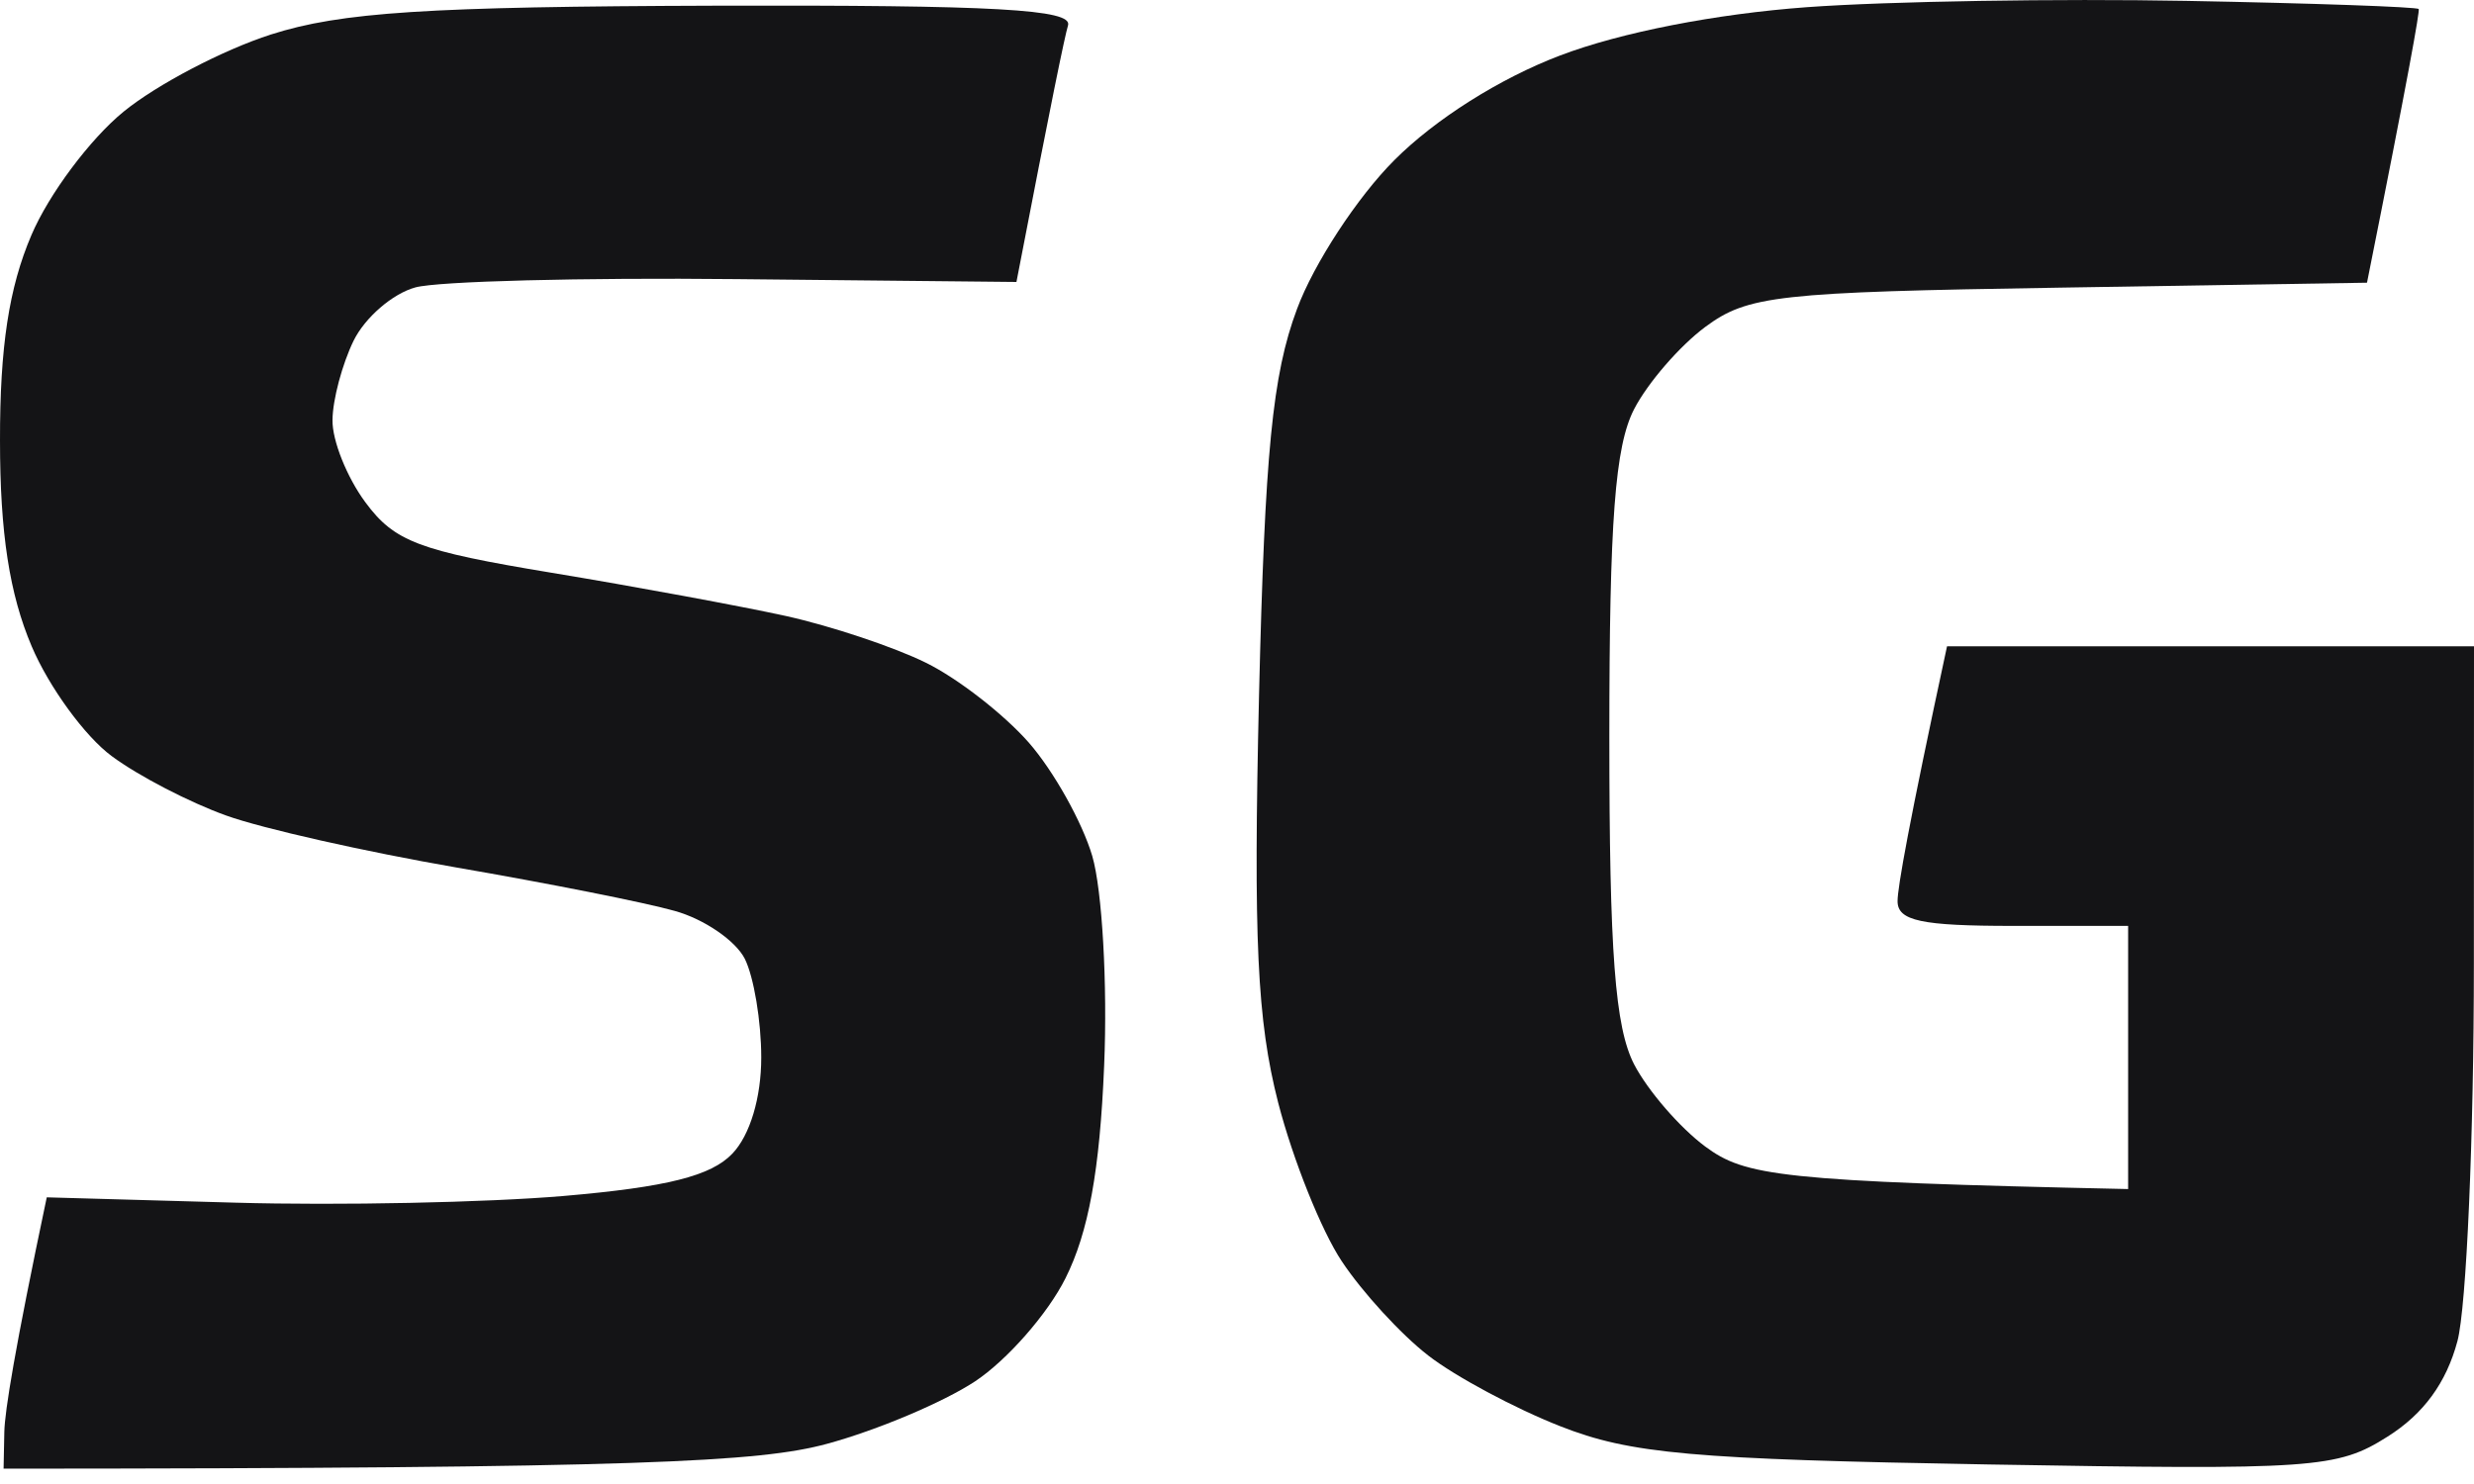
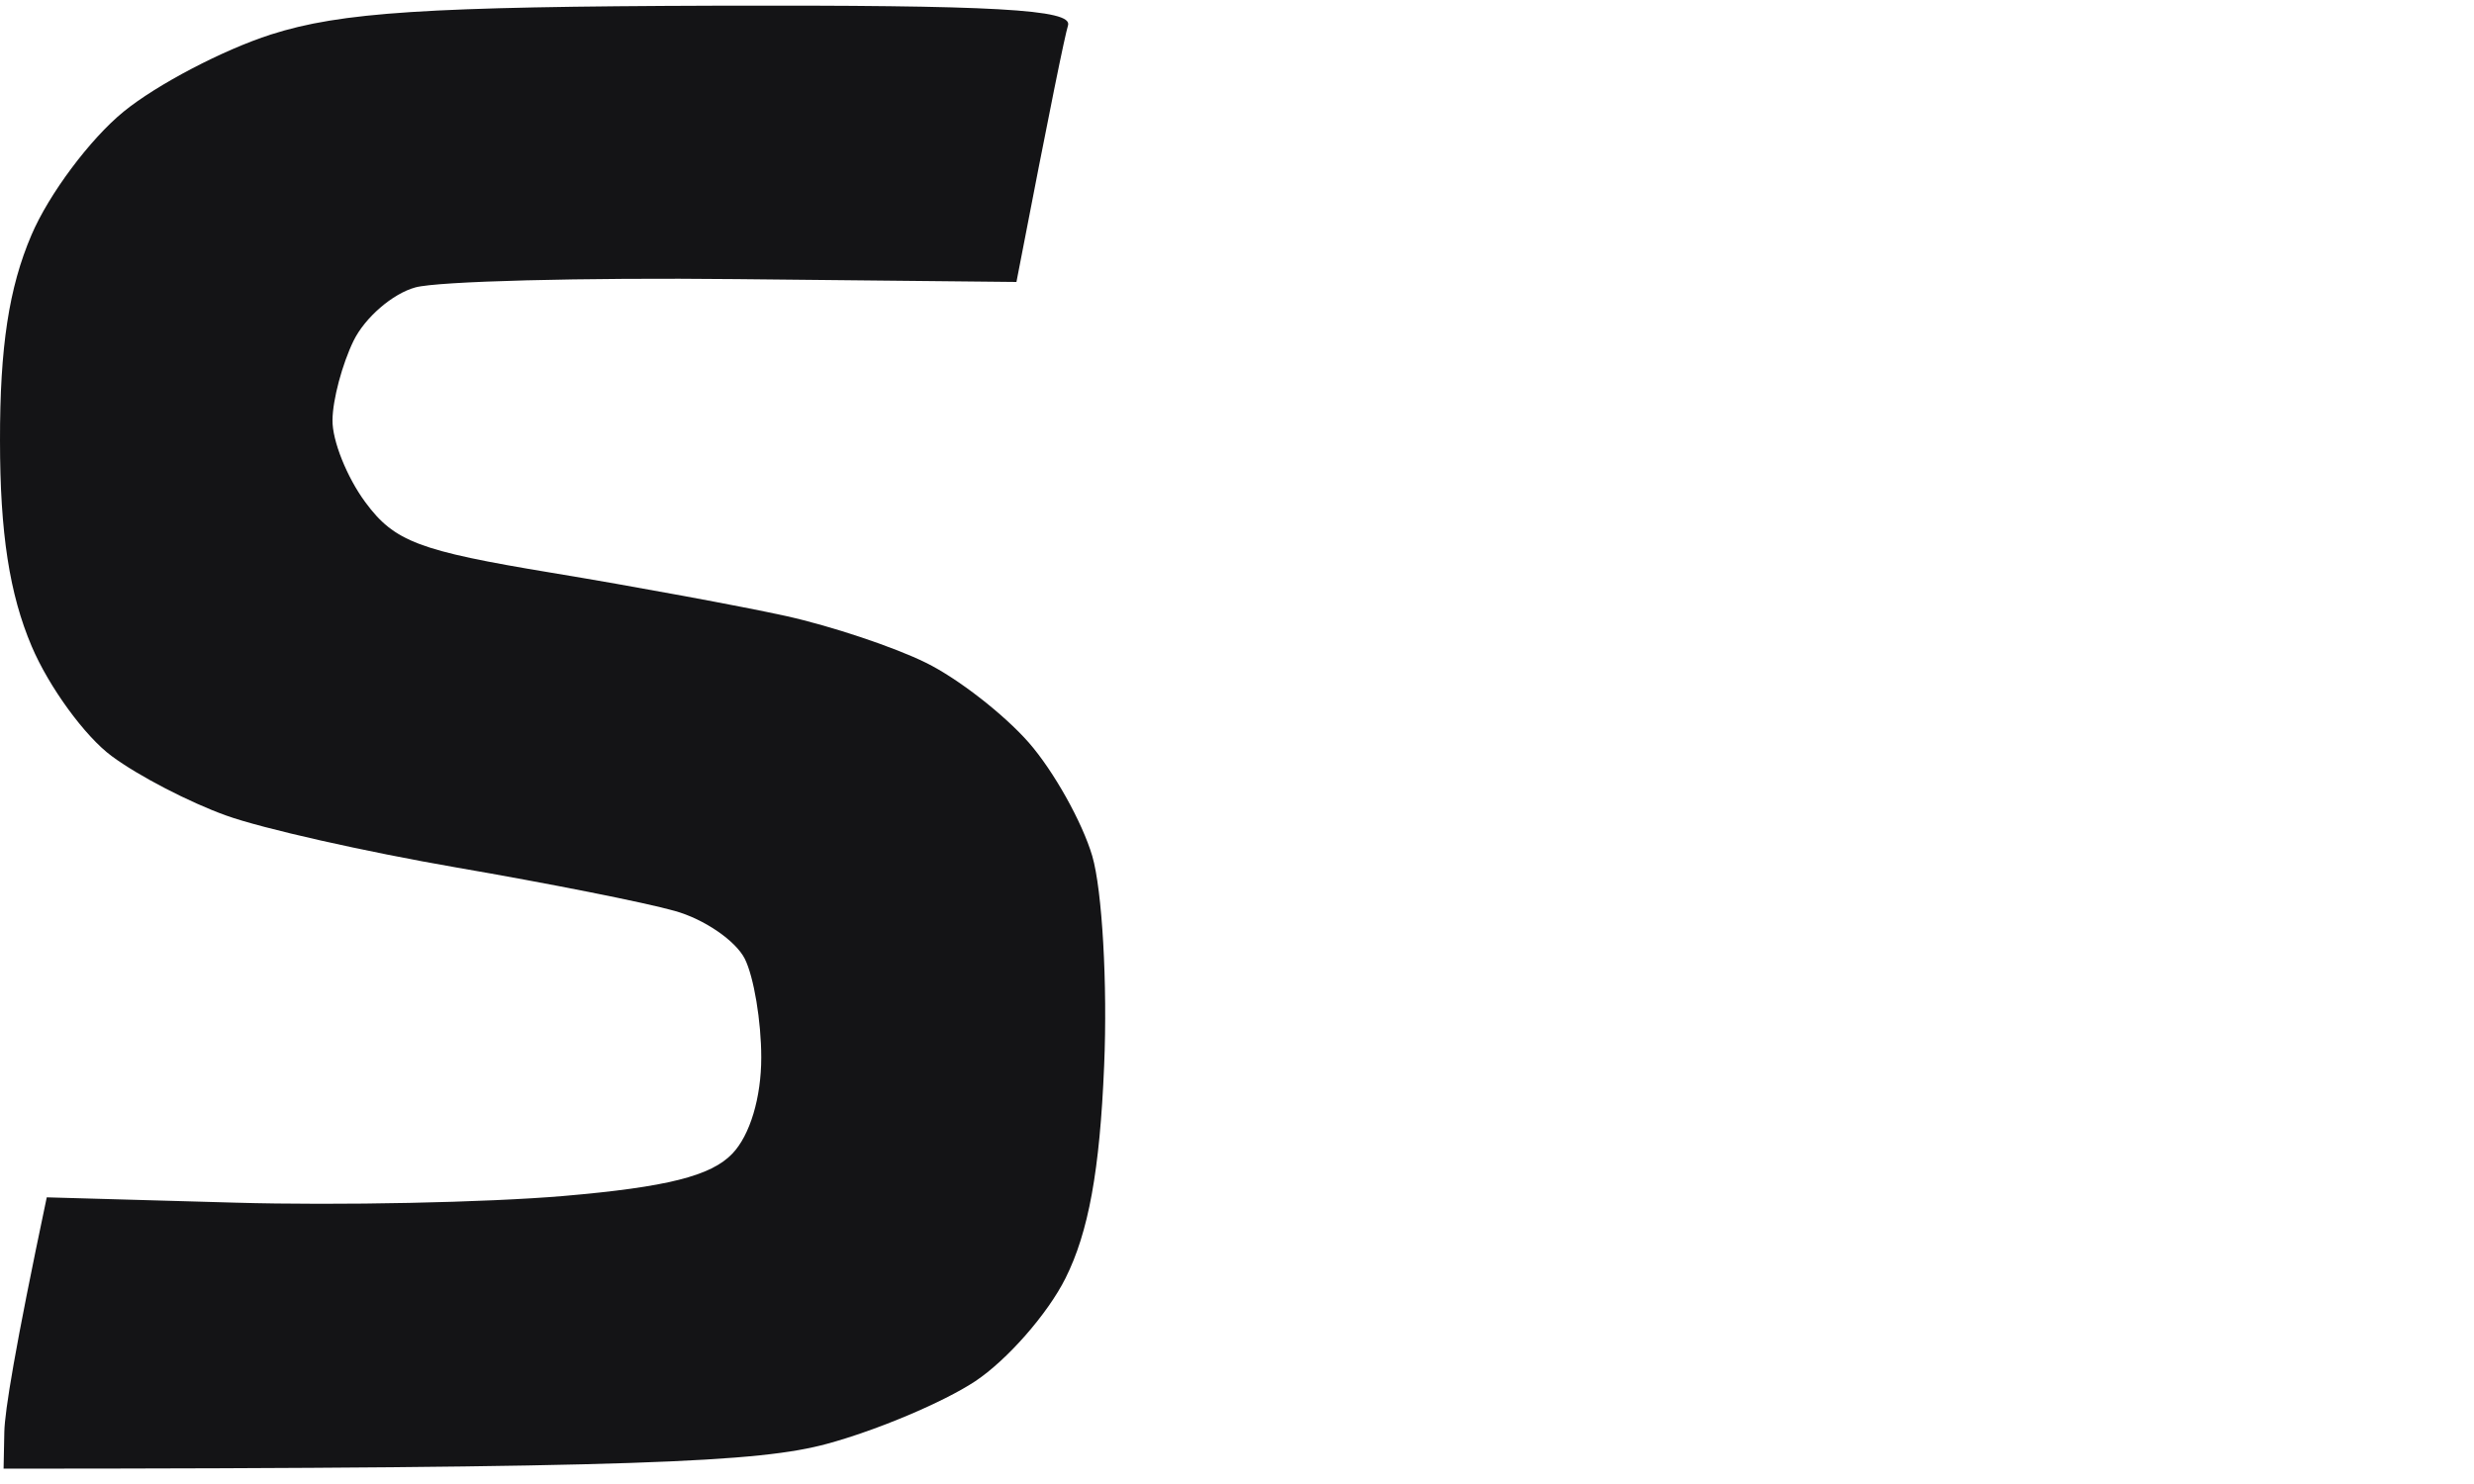
<svg xmlns="http://www.w3.org/2000/svg" width="20" height="12" viewBox="0 0 20 12" fill="none">
-   <path d="M12.611 0.449C13.102 0.262 13.87 0.112 14.608 0.058C15.267 0.01 16.645 -0.012 17.67 0.007C18.695 0.026 19.542 0.056 19.553 0.073C19.562 0.09 19.473 0.596 19.135 2.286L16.648 2.326C14.368 2.362 14.129 2.389 13.785 2.644C13.579 2.797 13.32 3.096 13.21 3.309C13.056 3.608 13.01 4.208 13.01 5.957C13.01 7.706 13.056 8.306 13.21 8.606C13.32 8.818 13.579 9.118 13.785 9.271C14.107 9.509 14.38 9.554 17.204 9.615V7.487H16.272C15.532 7.487 15.34 7.446 15.34 7.287C15.34 7.178 15.429 6.669 15.74 5.226H20L19.999 7.786C19.999 9.195 19.939 10.571 19.866 10.845C19.776 11.181 19.593 11.433 19.301 11.617C18.894 11.875 18.707 11.887 16.072 11.842C13.681 11.8 13.181 11.757 12.611 11.532C12.245 11.388 11.765 11.131 11.546 10.961C11.326 10.791 11.012 10.448 10.847 10.199C10.682 9.952 10.451 9.374 10.333 8.917C10.162 8.25 10.132 7.596 10.178 5.625C10.225 3.658 10.286 3.031 10.485 2.499C10.62 2.133 10.975 1.591 11.273 1.294C11.602 0.964 12.124 0.634 12.611 0.449Z" fill="#141416" />
  <path d="M0.999 0.903C1.267 0.684 1.804 0.403 2.19 0.279C2.756 0.098 3.452 0.053 5.788 0.046C8.044 0.04 8.673 0.076 8.634 0.205C8.607 0.296 8.502 0.801 8.217 2.28L5.954 2.257C4.709 2.244 3.54 2.274 3.358 2.324C3.174 2.374 2.95 2.568 2.858 2.756C2.767 2.943 2.689 3.232 2.688 3.397C2.685 3.562 2.805 3.861 2.954 4.062C3.189 4.38 3.387 4.454 4.456 4.631C5.134 4.743 5.987 4.901 6.353 4.981C6.719 5.062 7.228 5.232 7.485 5.359C7.742 5.485 8.116 5.776 8.317 6.005C8.518 6.235 8.749 6.648 8.83 6.922C8.91 7.196 8.954 7.959 8.926 8.617C8.891 9.466 8.799 9.966 8.613 10.337C8.469 10.625 8.141 10.998 7.884 11.169C7.627 11.339 7.088 11.566 6.686 11.675C6.142 11.822 5.194 11.874 0.029 11.876L0.035 11.577C0.039 11.412 0.117 10.919 0.378 9.682L1.901 9.725C2.739 9.749 3.933 9.724 4.556 9.671C5.392 9.599 5.749 9.509 5.921 9.328C6.063 9.179 6.154 8.876 6.154 8.551C6.154 8.258 6.094 7.899 6.021 7.753C5.947 7.607 5.693 7.432 5.455 7.366C5.216 7.298 4.423 7.141 3.691 7.015C2.958 6.888 2.12 6.7 1.827 6.594C1.534 6.489 1.118 6.274 0.903 6.114C0.687 5.955 0.395 5.554 0.256 5.226C0.077 4.805 1.78064e-05 4.311 1.78064e-05 3.563C-0.001 2.806 0.072 2.326 0.254 1.901C0.394 1.571 0.73 1.122 0.999 0.903Z" fill="#141416" />
</svg>